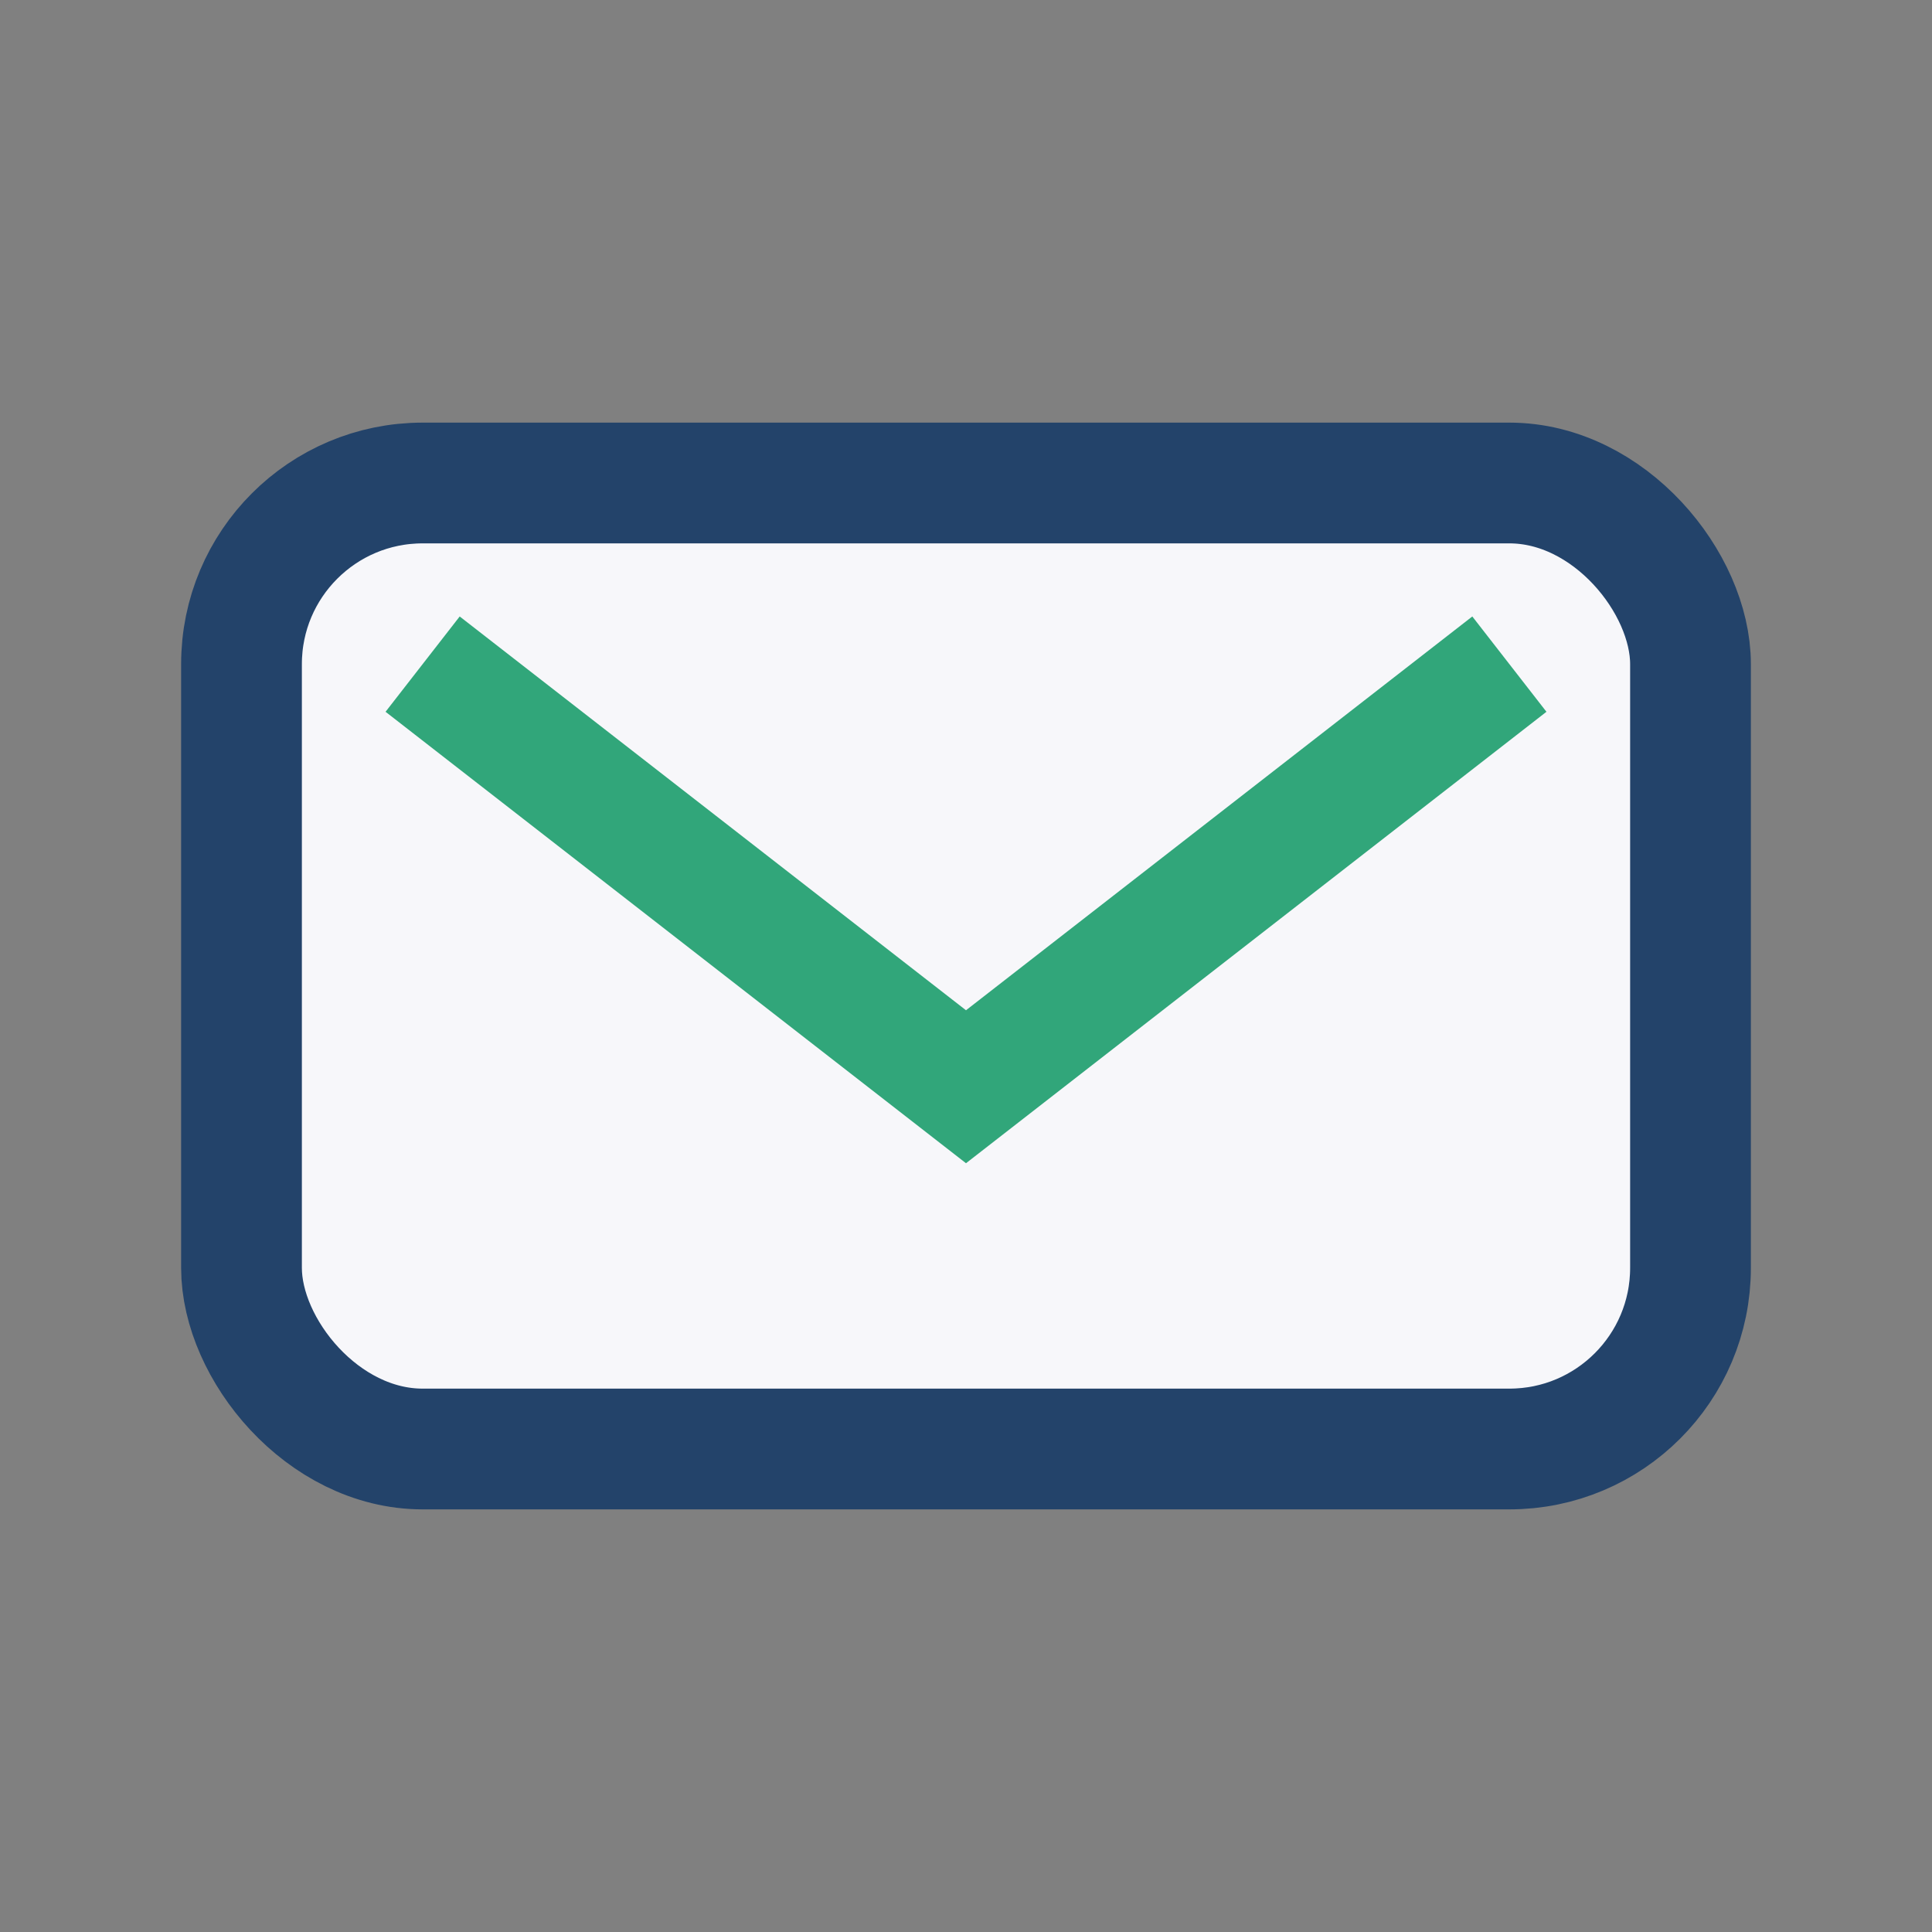
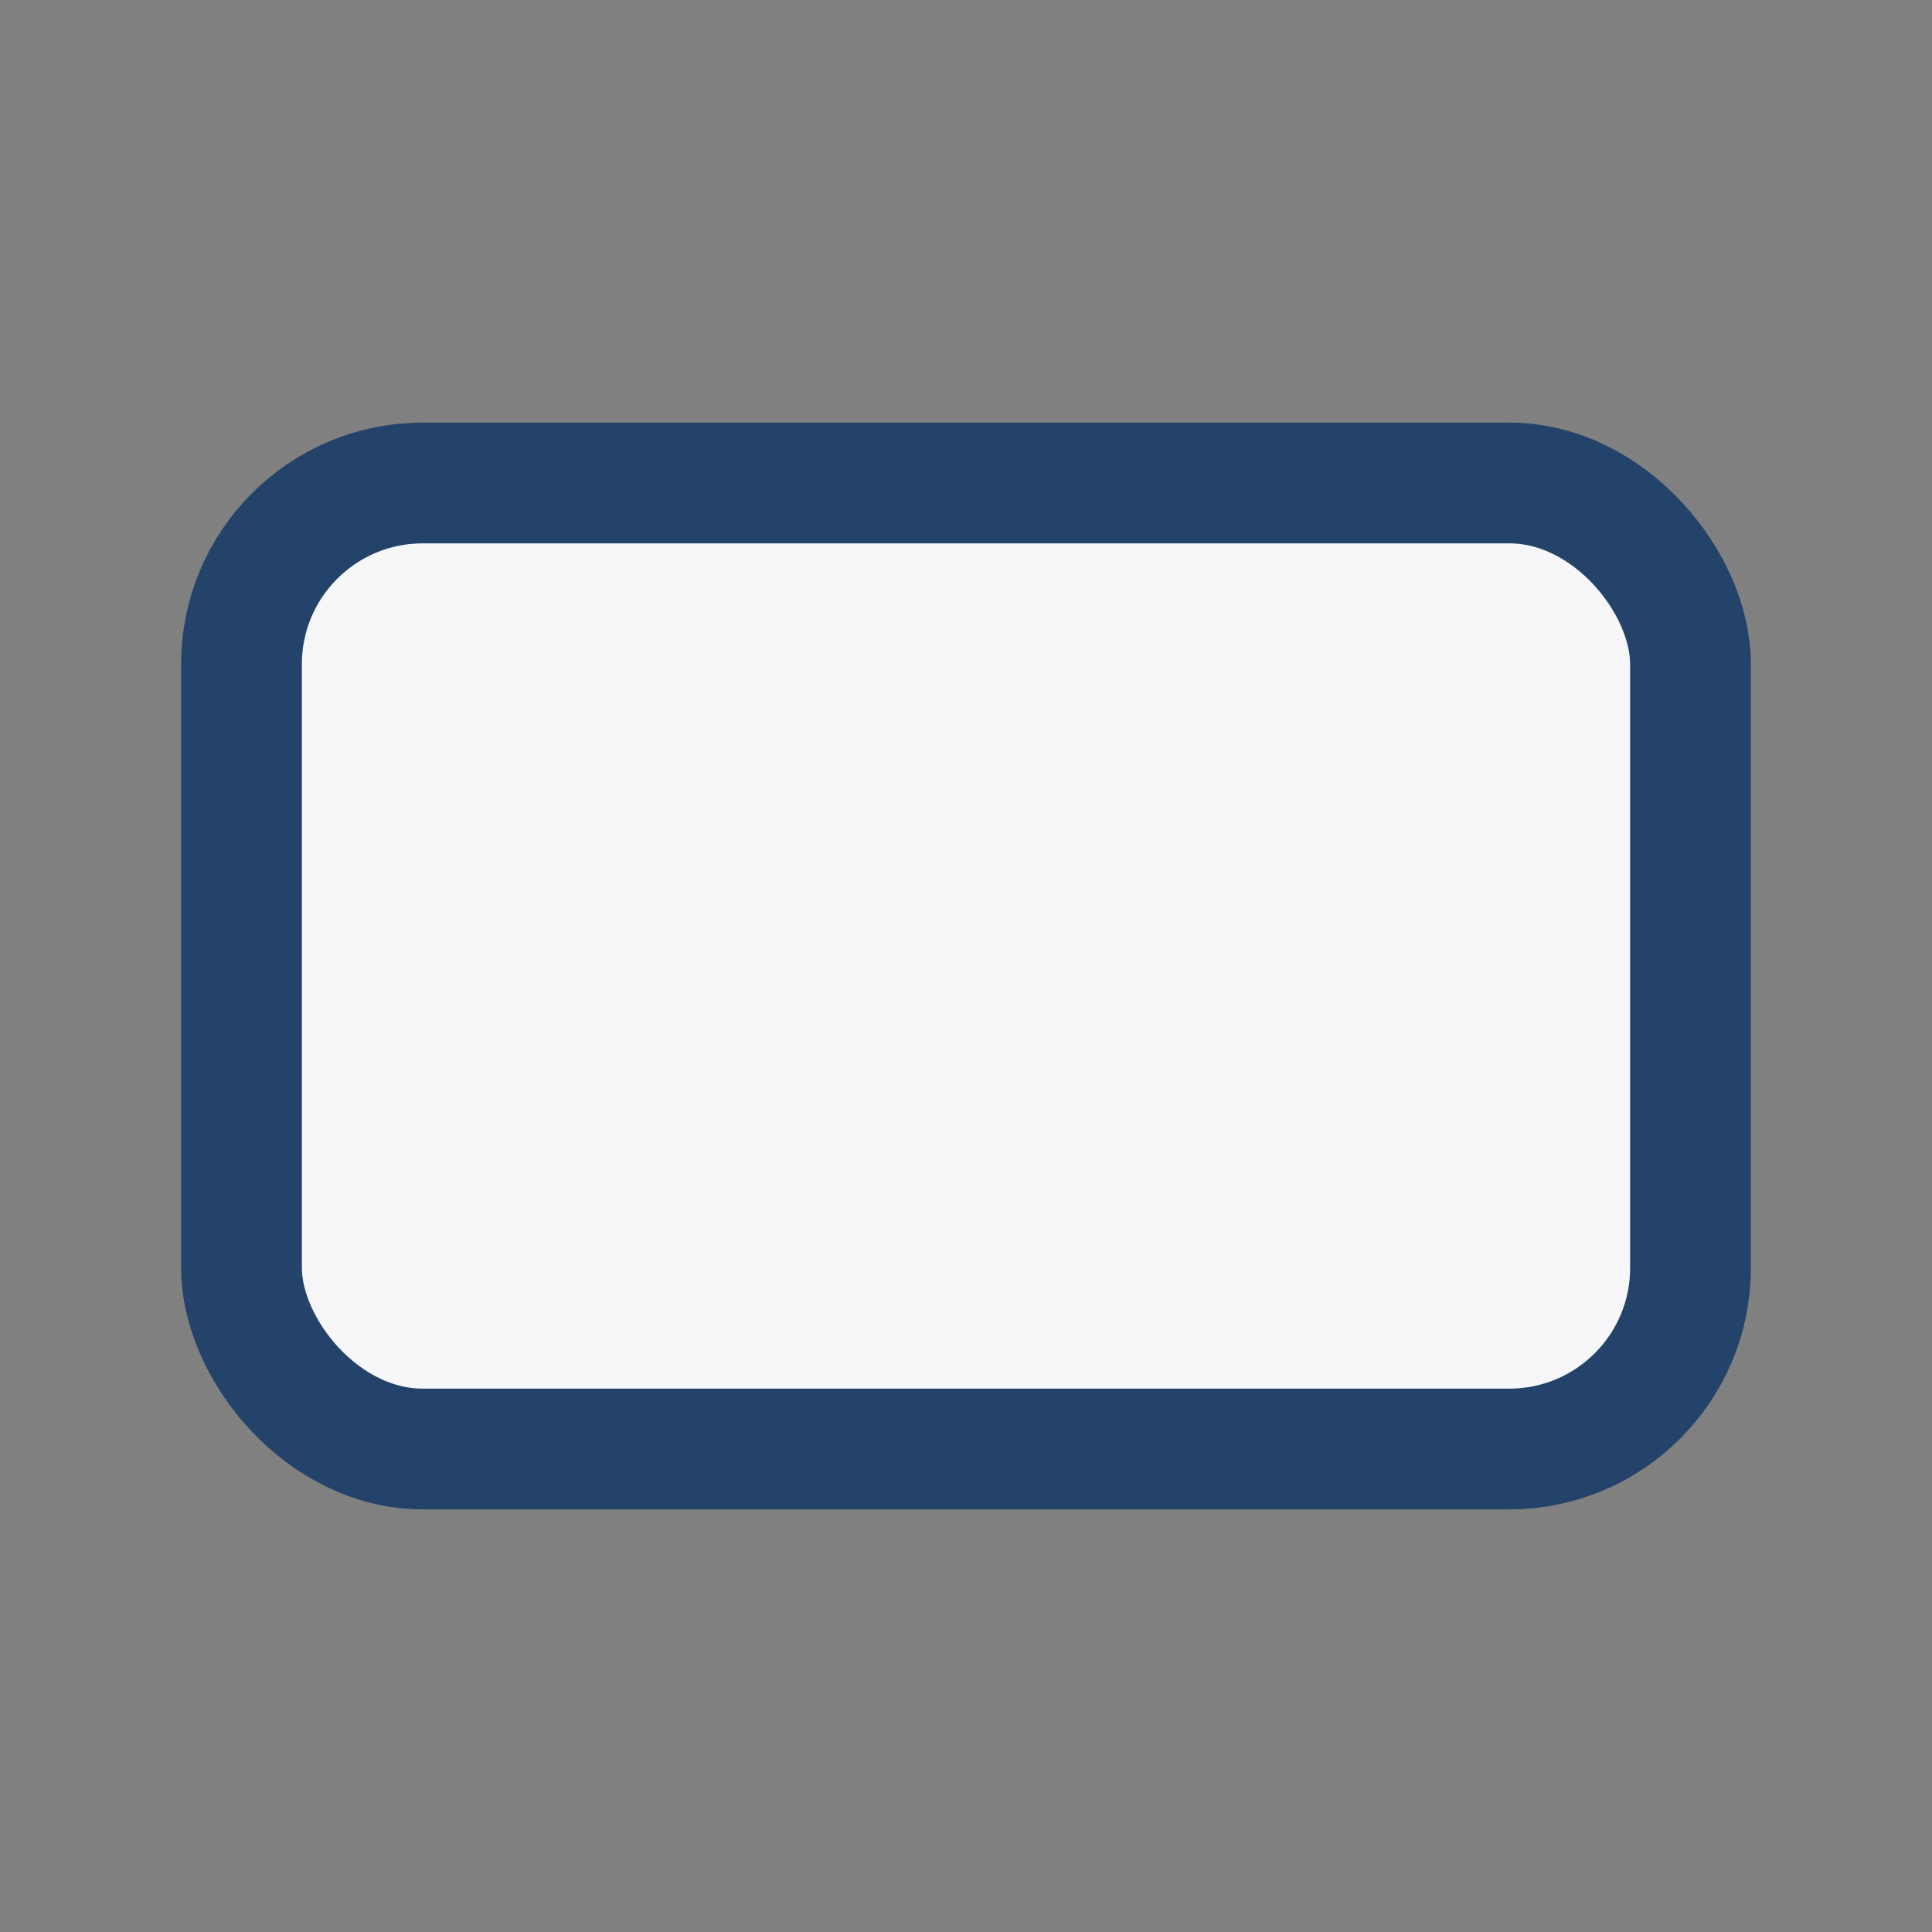
<svg xmlns="http://www.w3.org/2000/svg" width="32" height="32" viewBox="0 0 32 32">
  <rect x="0" y="0" width="32" height="32" fill="#808080" stroke="none" />
  <rect x="4" y="8" width="24" height="16" rx="3" fill="#F7F7FA" stroke="#23436A" stroke-width="2" />
-   <path d="M7 11l9 7 9-7" stroke="#31A67A" stroke-width="2" fill="none" />
</svg>